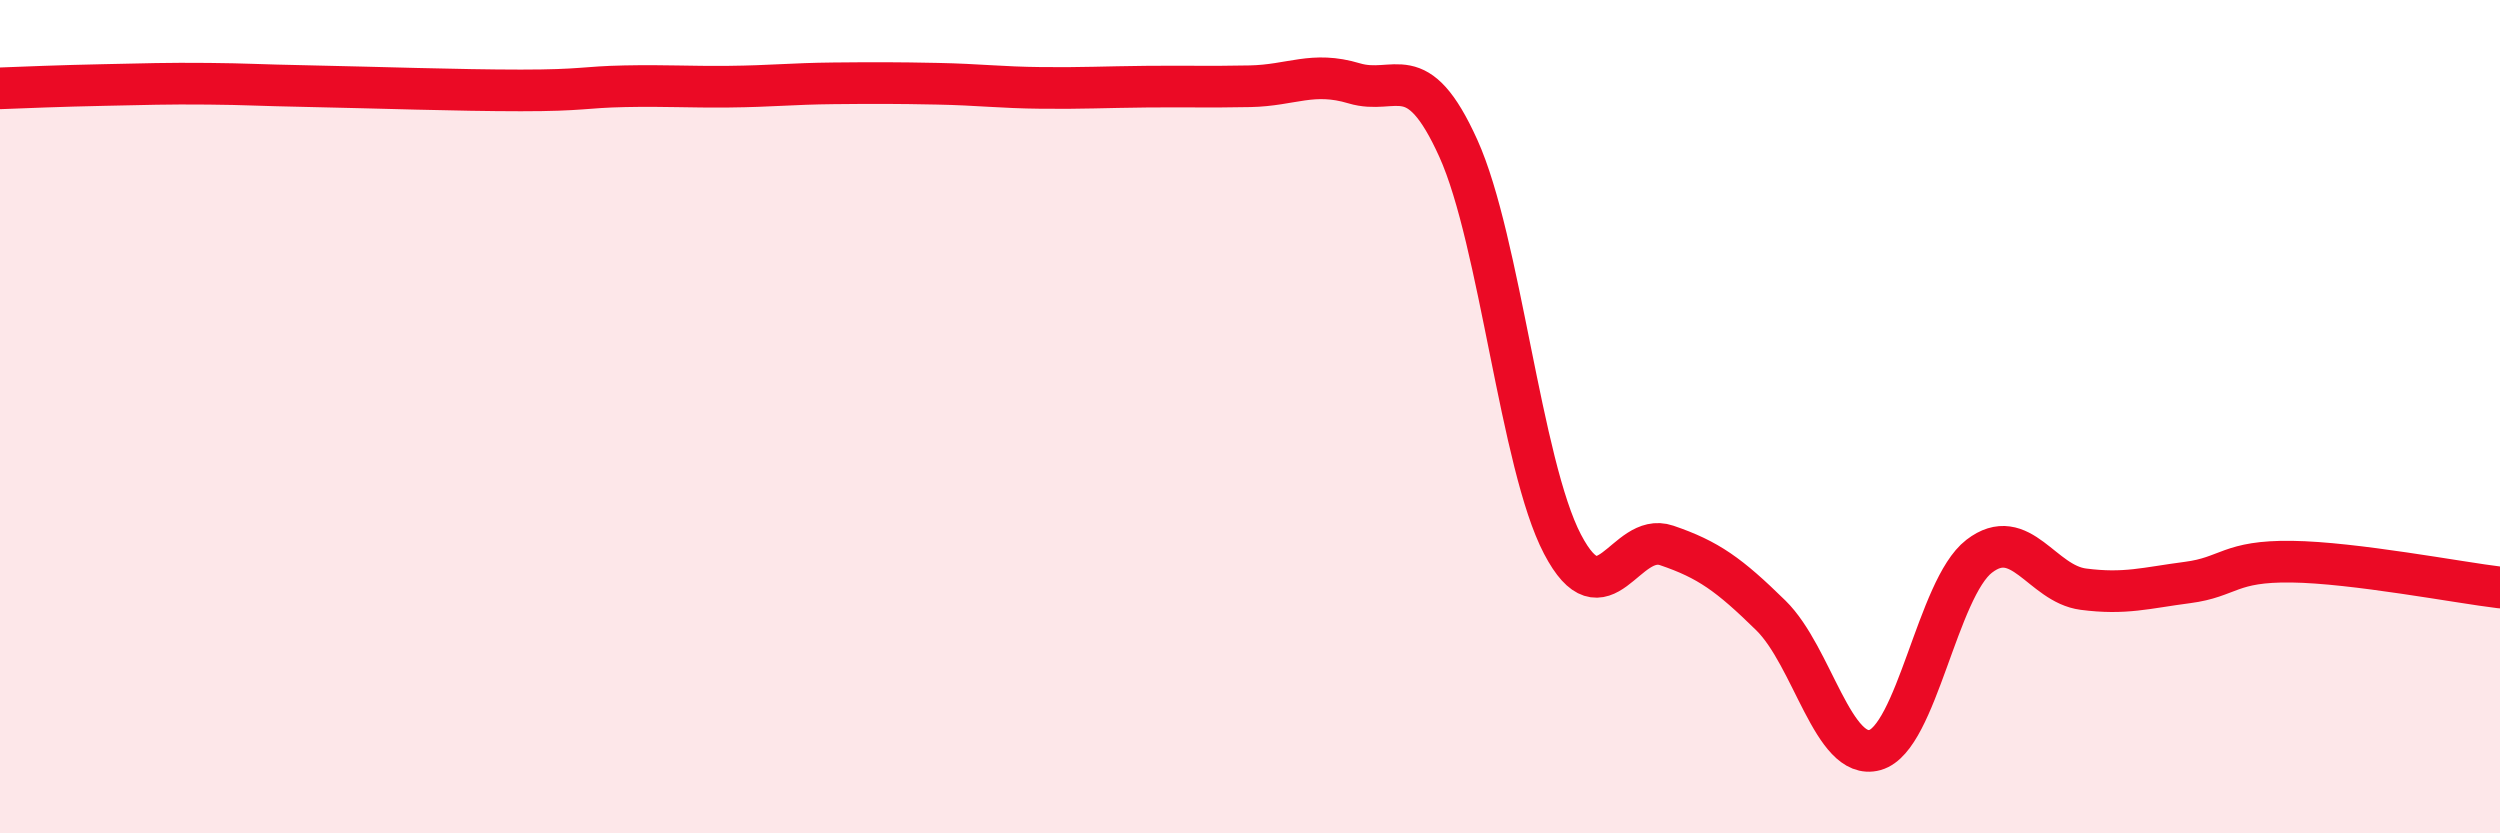
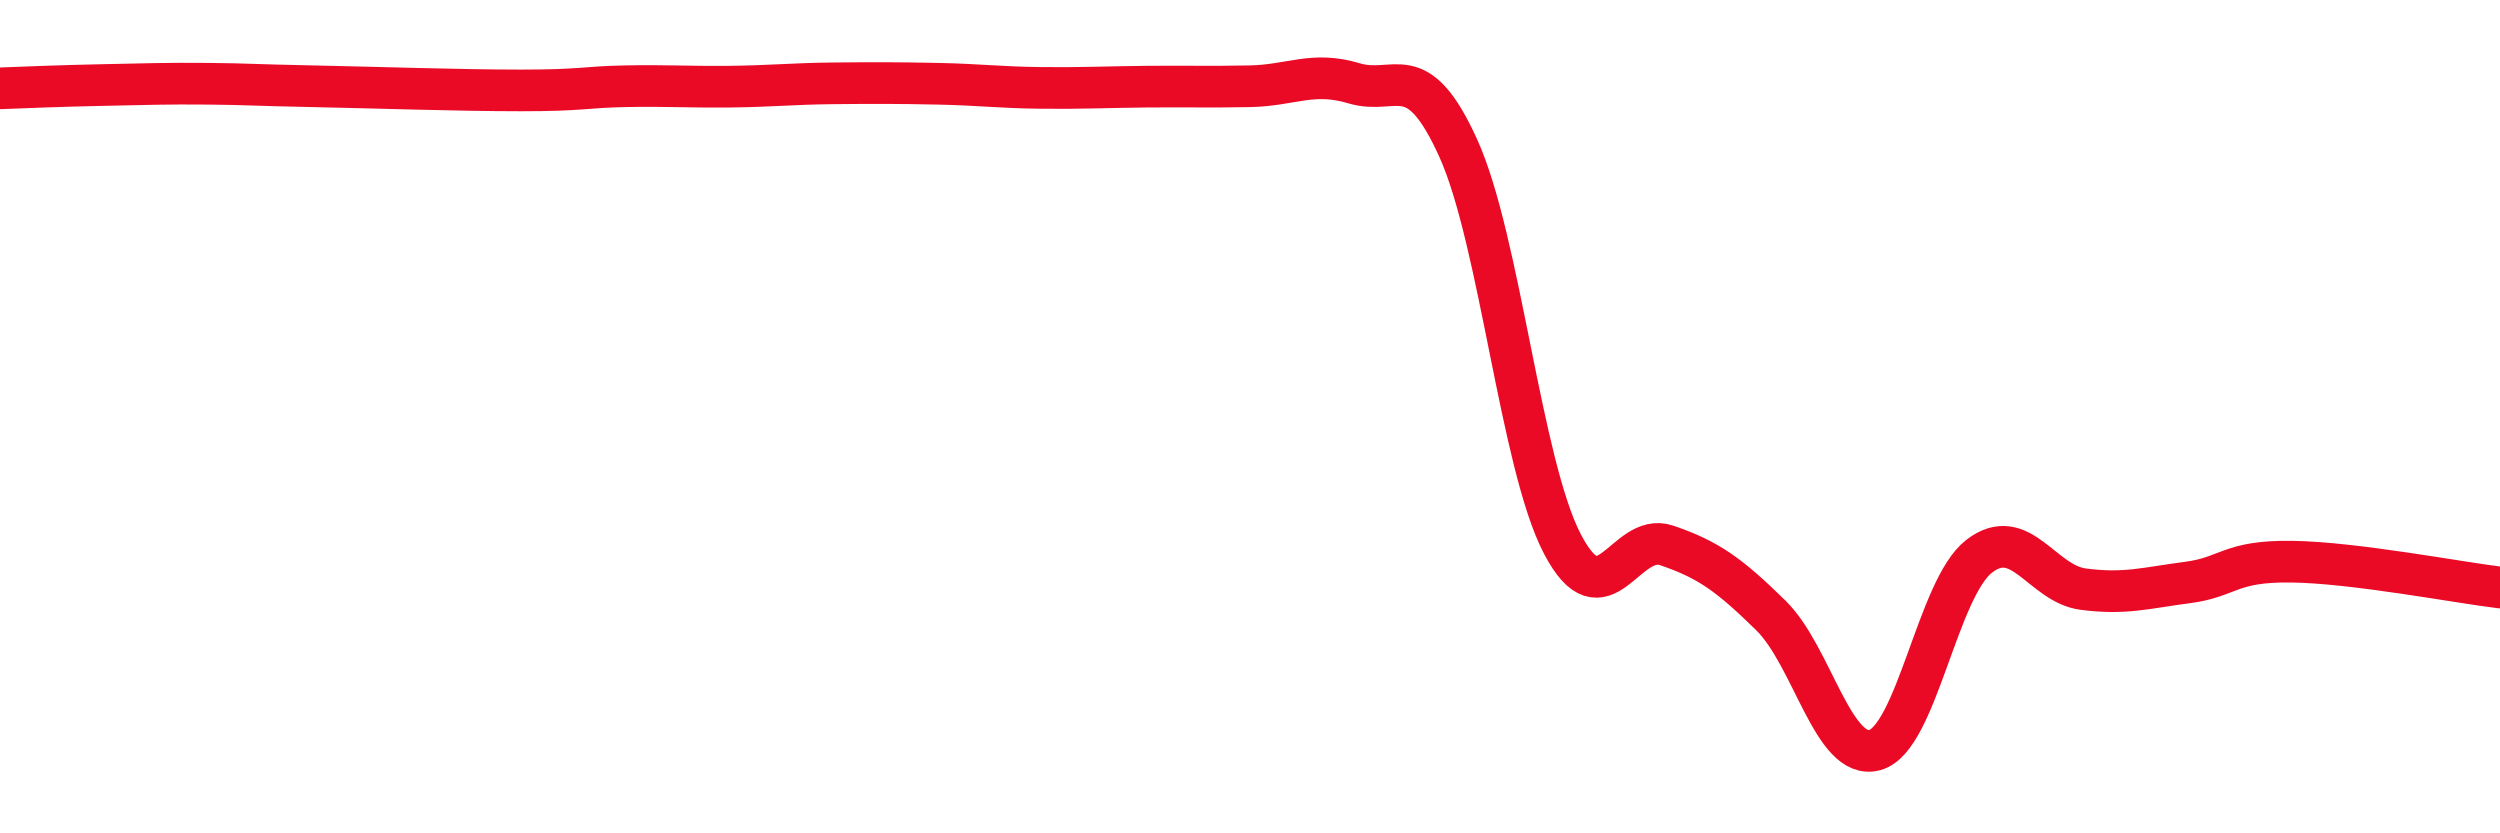
<svg xmlns="http://www.w3.org/2000/svg" width="60" height="20" viewBox="0 0 60 20">
-   <path d="M 0,2.12 C 0.5,2.1 1.5,2.06 2.5,2.04 C 3.5,2.02 4,2 5,2.01 C 6,2.02 6,2.04 7.5,2.07 C 9,2.1 11,2.17 12.5,2.17 C 14,2.17 14,2.09 15,2.07 C 16,2.05 16.5,2.09 17.5,2.08 C 18.5,2.07 19,2.01 20,2 C 21,1.99 21.5,1.99 22.5,2.01 C 23.5,2.03 24,2.1 25,2.11 C 26,2.12 26.5,2.09 27.5,2.08 C 28.5,2.07 29,2.09 30,2.07 C 31,2.05 31.5,1.7 32.5,2 C 33.5,2.3 34,1.35 35,3.56 C 36,5.77 36.5,11.15 37.5,13.06 C 38.5,14.97 39,12.75 40,13.09 C 41,13.43 41.5,13.79 42.5,14.77 C 43.5,15.75 44,18.28 45,18 C 46,17.72 46.5,14.12 47.5,13.35 C 48.5,12.58 49,14.01 50,14.14 C 51,14.27 51.5,14.11 52.5,13.98 C 53.5,13.85 53.5,13.46 55,13.48 C 56.5,13.5 59,13.98 60,14.1L60 20L0 20Z" fill="#EB0A25" opacity="0.1" stroke-linecap="round" stroke-linejoin="round" />
  <path d="M 0,2.12 C 0.5,2.1 1.5,2.06 2.5,2.04 C 3.5,2.02 4,2 5,2.01 C 6,2.02 6,2.04 7.5,2.07 C 9,2.1 11,2.17 12.5,2.17 C 14,2.17 14,2.09 15,2.07 C 16,2.05 16.5,2.09 17.5,2.08 C 18.5,2.07 19,2.01 20,2 C 21,1.99 21.5,1.99 22.5,2.01 C 23.5,2.03 24,2.1 25,2.11 C 26,2.12 26.5,2.09 27.5,2.08 C 28.5,2.07 29,2.09 30,2.07 C 31,2.05 31.5,1.7 32.5,2 C 33.5,2.3 34,1.35 35,3.56 C 36,5.77 36.5,11.15 37.5,13.06 C 38.5,14.97 39,12.75 40,13.09 C 41,13.43 41.5,13.79 42.5,14.77 C 43.5,15.75 44,18.28 45,18 C 46,17.72 46.5,14.12 47.5,13.35 C 48.5,12.58 49,14.01 50,14.14 C 51,14.27 51.5,14.11 52.5,13.98 C 53.5,13.85 53.5,13.46 55,13.48 C 56.5,13.5 59,13.98 60,14.1" stroke="#EB0A25" stroke-width="1" fill="none" stroke-linecap="round" stroke-linejoin="round" />
</svg>